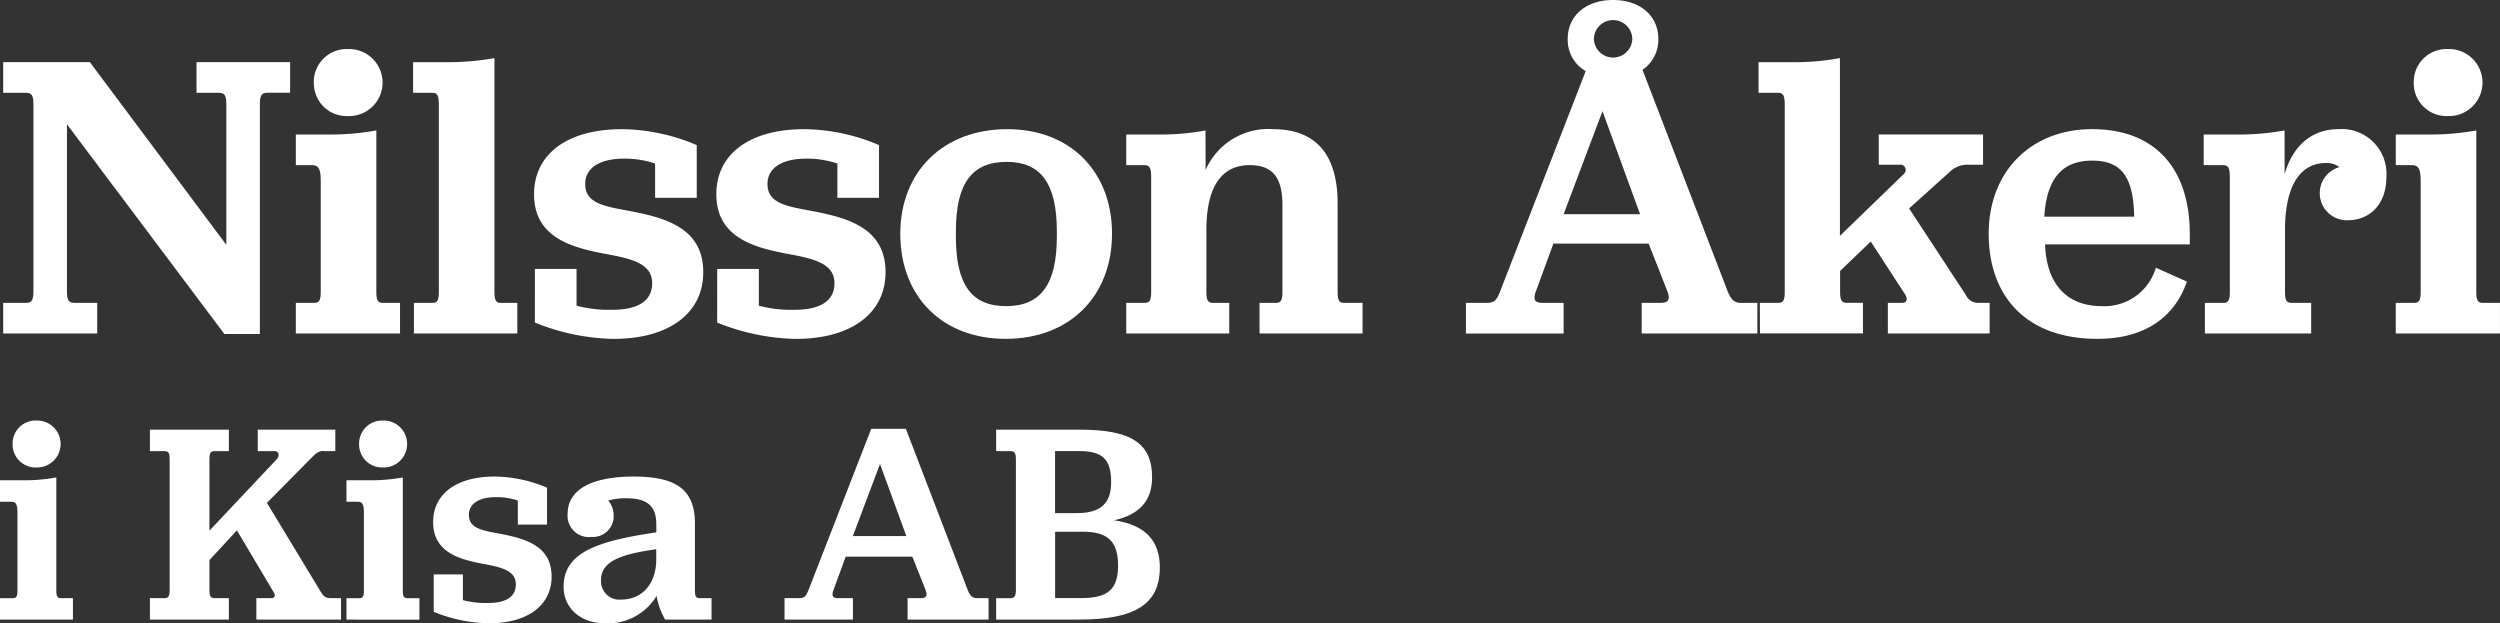
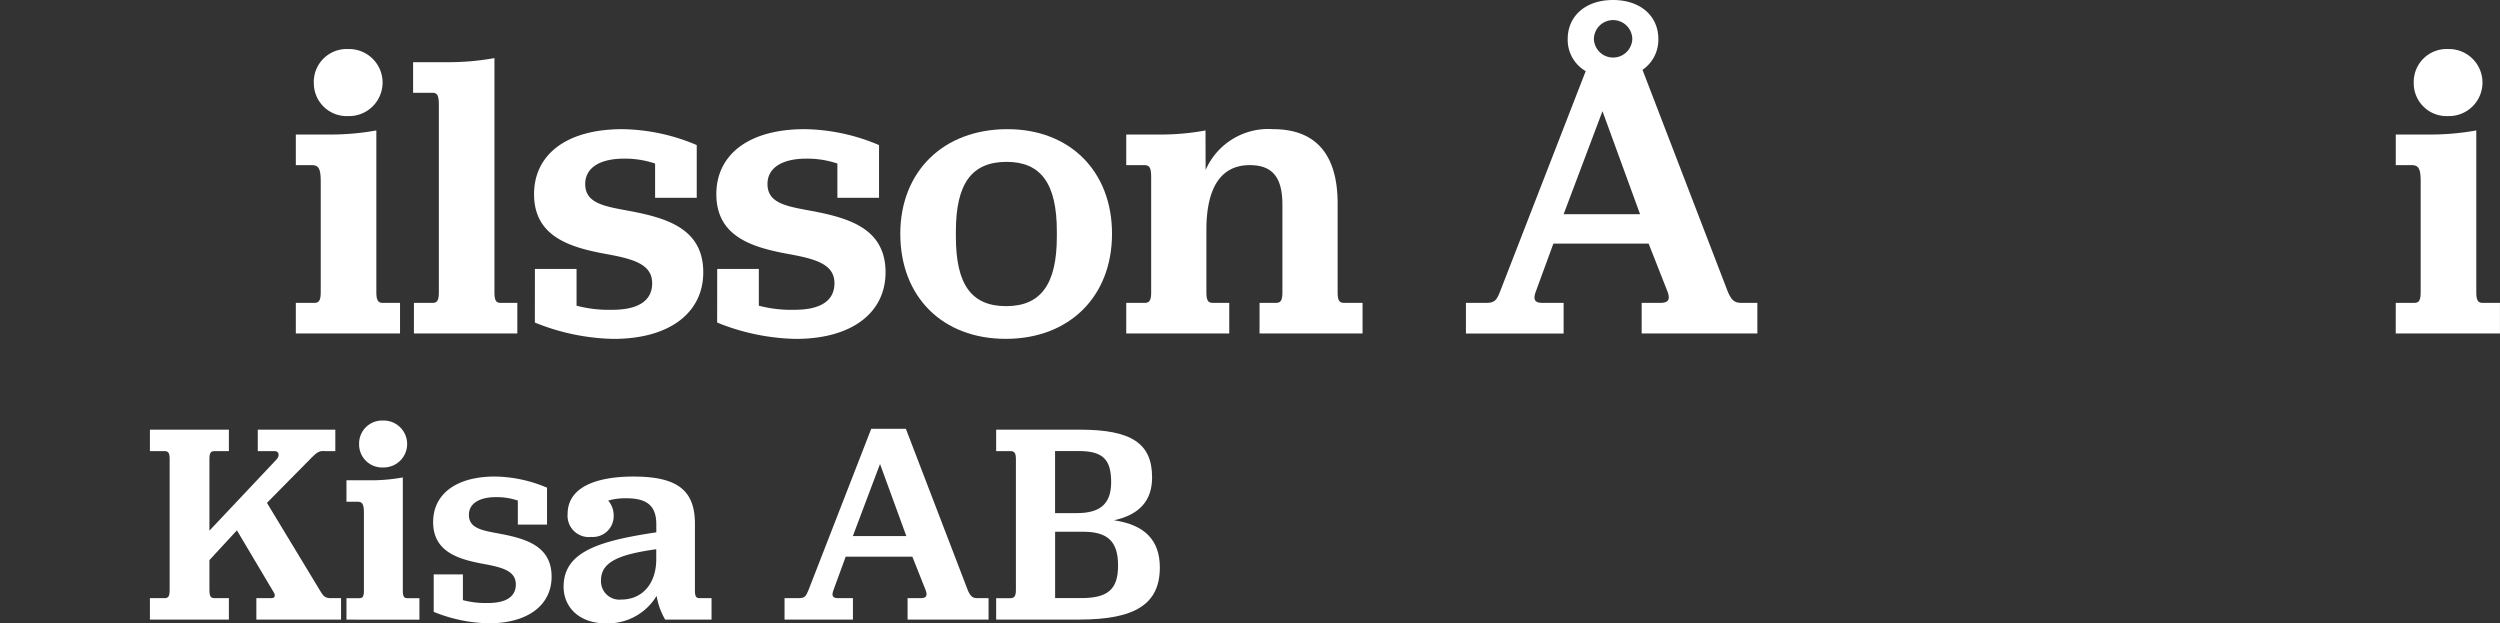
<svg xmlns="http://www.w3.org/2000/svg" id="Group_1555" data-name="Group 1555" width="204.141" height="50.901" viewBox="0 0 204.141 50.901">
  <rect x="0" y="0" width="204.141" height="50.901" fill="#333333" stroke="none" />
  <defs>
    <clipPath id="clip-path">
      <rect id="Rectangle_8714" data-name="Rectangle 8714" width="204.141" height="50.901" fill="#fff" />
    </clipPath>
  </defs>
  <g id="Group_1555-2" data-name="Group 1555" clip-path="url(#clip-path)">
-     <path id="Path_4870" data-name="Path 4870" d="M7.855,15.2,19,30.12V18.639c0-.768-.167-.935-.634-.935h-1.8V15.2h7.643v2.5H22.373c-.467,0-.634.167-.634.935V37.4h-2.9L5.986,20.274V33.925c0,.768.167.934.634.934H8.456v2.5H.779v-2.5H2.615c.467,0,.634-.167.634-.934V18.639c0-.768-.167-.935-.634-.935H.779V15.2Z" transform="translate(-0.519 -10.128)" fill="#fff" />
    <path id="Path_4871" data-name="Path 4871" d="M72.38,32.727h1.5c.367,0,.534-.167.534-.868V22.814c0-1.035-.167-1.335-.734-1.335h-1.3v-2.5h2.67a20.807,20.807,0,0,0,3.905-.334V31.859c0,.7.167.868.534.868h1.4v2.5H72.38Zm1.468-17.99A2.683,2.683,0,0,1,76.652,12a2.738,2.738,0,1,1,0,5.474,2.683,2.683,0,0,1-2.8-2.737" transform="translate(-48.224 -7.995)" fill="#fff" />
    <path id="Path_4872" data-name="Path 4872" d="M101.145,34.193h1.5c.334,0,.534-.1.534-.868V18.039c0-.8-.134-1-.534-1h-1.569v-2.5h2.737a20.8,20.8,0,0,0,3.905-.334V33.326c0,.768.2.868.534.868h1.335v2.5h-8.444Z" transform="translate(-67.344 -9.462)" fill="#fff" />
    <path id="Path_4873" data-name="Path 4873" d="M130.744,43.018h3.4v3a10.378,10.378,0,0,0,2.937.334c1.936,0,3.238-.634,3.238-2.169,0-1.6-1.636-2-3.838-2.4-2.87-.534-5.807-1.4-5.807-4.873,0-3.171,2.57-5.307,7.209-5.307a16,16,0,0,1,6.075,1.3V37.21h-3.4v-2.8a7.711,7.711,0,0,0-2.537-.4c-2,0-3.171.768-3.171,2.07,0,1.635,1.669,1.836,3.8,2.236,2.9.567,5.841,1.435,5.841,4.973,0,3.271-2.7,5.44-7.343,5.44a17.933,17.933,0,0,1-6.408-1.335Z" transform="translate(-87.065 -21.056)" fill="#fff" />
    <path id="Path_4874" data-name="Path 4874" d="M175.344,43.018h3.4v3a10.378,10.378,0,0,0,2.937.334c1.936,0,3.238-.634,3.238-2.169,0-1.6-1.636-2-3.838-2.4-2.87-.534-5.807-1.4-5.807-4.873,0-3.171,2.57-5.307,7.209-5.307a16,16,0,0,1,6.075,1.3V37.21h-3.4v-2.8a7.712,7.712,0,0,0-2.537-.4c-2,0-3.171.768-3.171,2.07,0,1.635,1.669,1.836,3.8,2.236,2.9.567,5.841,1.435,5.841,4.973,0,3.271-2.7,5.44-7.343,5.44a17.933,17.933,0,0,1-6.408-1.335Z" transform="translate(-116.78 -21.056)" fill="#fff" />
    <path id="Path_4875" data-name="Path 4875" d="M220.275,40.147c0-5.073,3.5-8.544,8.745-8.544,5.107,0,8.544,3.438,8.544,8.544s-3.471,8.578-8.678,8.578c-5.173,0-8.611-3.438-8.611-8.578m12.783.234v-.434c0-3.9-1.3-5.674-4.105-5.674-2.837,0-4.139,1.769-4.139,5.674v.434c0,3.905,1.269,5.674,4.105,5.674s4.139-1.8,4.139-5.674" transform="translate(-146.76 -21.056)" fill="#fff" />
    <path id="Path_4876" data-name="Path 4876" d="M282.05,34.94a5.581,5.581,0,0,1,5.507-3.337c3.438,0,5.273,2,5.273,6.074V44.92c0,.768.2.868.567.868h1.468v2.5h-8.411v-2.5h1.3c.367,0,.567-.1.567-.868V37.777c0-2.269-.834-3.237-2.67-3.237-2.236,0-3.538,1.669-3.538,5.307V44.92c0,.768.2.868.567.868h1.3v2.5h-8.411v-2.5h1.468c.367,0,.567-.1.567-.868V35.541c0-.8-.134-1-.567-1h-1.468v-2.5h2.6a20.109,20.109,0,0,0,3.872-.334Z" transform="translate(-183.604 -21.056)" fill="#fff" />
    <path id="Path_4877" data-name="Path 4877" d="M373.091,5.708l6.942,18.056c.3.734.567.968,1.1.968h1.335v2.5h-9.446v-2.5h1.535c.6,0,.834-.234.568-.934l-1.536-3.905h-7.777L364.379,23.8c-.267.734-.033.934.568.934h1.7v2.5h-7.977v-2.5h1.636c.7,0,.868-.2,1.168-.968l6.976-17.957a2.945,2.945,0,0,1-1.468-2.637c0-1.836,1.435-3.171,3.7-3.171s3.7,1.335,3.7,3.171a2.973,2.973,0,0,1-1.3,2.537M366.649,17.49h6.241L369.82,9.079Zm5.607-14.319a1.569,1.569,0,0,0-3.137,0,1.569,1.569,0,0,0,3.137,0" transform="translate(-238.968 -0.001)" fill="#fff" />
-     <path id="Path_4878" data-name="Path 4878" d="M430.372,34.193h1.468c.367,0,.568-.1.568-.868V18.039c0-.8-.134-1-.568-1h-1.569v-2.5h2.77a20.106,20.106,0,0,0,3.872-.334V28.72l5.207-5.04a.433.433,0,0,0-.334-.768h-1.7v-2.47H448.6v2.47h-1.168a2.072,2.072,0,0,0-1.569.6l-3.3,2.97,4.639,7.076a1.081,1.081,0,0,0,.968.634h.968v2.5h-8.311v-2.5h1.168c.5,0,.4-.434.234-.7l-2.8-4.306-2.5,2.4v1.735c0,.768.2.868.567.868h1.3v2.5h-8.411Z" transform="translate(-286.672 -9.462)" fill="#fff" />
-     <path id="Path_4879" data-name="Path 4879" d="M491.178,41.015c.1,3.037,1.6,5.04,4.639,5.04a4.376,4.376,0,0,0,4.406-3.138l2.536,1.135c-.9,2.6-3.1,4.673-7.309,4.673-5.908,0-8.878-3.571-8.878-8.578,0-5.073,3.438-8.544,8.444-8.544,5.14,0,7.977,3.2,7.977,8.578v.834Zm-.067-2.269h7.343c-.066-3.3-1.068-4.573-3.438-4.573s-3.7,1.368-3.905,4.573" transform="translate(-324.183 -21.056)" fill="#fff" />
-     <path id="Path_4880" data-name="Path 4880" d="M545.781,35.274c.768-2.6,2.47-3.671,4.405-3.671a3.654,3.654,0,0,1,3.905,3.938c0,2.1-1.268,3.5-3.171,3.5a2.213,2.213,0,0,1-.667-4.339,1.665,1.665,0,0,0-1.1-.334c-2.2,0-3.338,2.036-3.338,5.44V44.92c0,.768.2.868.567.868h1.569v2.5h-8.678v-2.5h1.469c.367,0,.567-.1.567-.868V35.541c0-.8-.133-1-.567-1h-1.569v-2.5h2.7a20.807,20.807,0,0,0,3.905-.334Z" transform="translate(-359.229 -21.056)" fill="#fff" />
    <path id="Path_4881" data-name="Path 4881" d="M586.171,32.727h1.5c.367,0,.534-.167.534-.868V22.814c0-1.035-.167-1.335-.734-1.335h-1.3v-2.5h2.67a20.806,20.806,0,0,0,3.905-.334V31.859c0,.7.167.868.534.868h1.4v2.5h-8.511Zm1.468-17.99a2.683,2.683,0,0,1,2.8-2.737,2.738,2.738,0,1,1,0,5.474,2.683,2.683,0,0,1-2.8-2.737" transform="translate(-390.541 -7.995)" fill="#fff" />
-     <path id="Path_4882" data-name="Path 4882" d="M0,117.39H1.052c.257,0,.374-.117.374-.607V110.45c0-.724-.117-.934-.514-.934H0v-1.752H1.869A14.6,14.6,0,0,0,4.6,107.53v9.252c0,.49.117.607.374.607h.981v1.752H0ZM1.028,104.8a1.878,1.878,0,0,1,1.962-1.915,1.916,1.916,0,1,1,0,3.831A1.878,1.878,0,0,1,1.028,104.8" transform="translate(0 -68.545)" fill="#fff" />
    <path id="Path_4883" data-name="Path 4883" d="M36.678,118.882h1.168c.327,0,.444-.117.444-.677V107.528c0-.538-.117-.654-.444-.654H36.678v-1.752h6.449v1.752H41.982c-.327,0-.444.117-.444.654v5.841L47,107.574c.327-.327.21-.724-.164-.7H45.486v-1.752h6.332v1.752h-.865c-.444-.047-.654.117-1.075.537L46.234,111.1l4.369,7.22c.233.4.4.561.841.561h.841v1.752H45.37v-1.752h1.215c.327,0,.35-.233.21-.467l-3.014-5.07-2.243,2.43v2.43c0,.561.117.677.444.677h1.145v1.752H36.678Z" transform="translate(-24.437 -70.038)" fill="#fff" />
    <path id="Path_4884" data-name="Path 4884" d="M84.768,117.39h1.051c.257,0,.374-.117.374-.607V110.45c0-.724-.117-.934-.514-.934h-.911v-1.752h1.869a14.593,14.593,0,0,0,2.733-.233v9.252c0,.49.117.607.374.607h.981v1.752H84.768ZM85.8,104.8a1.878,1.878,0,0,1,1.963-1.915,1.916,1.916,0,1,1,0,3.831A1.878,1.878,0,0,1,85.8,104.8" transform="translate(-56.477 -68.545)" fill="#fff" />
    <path id="Path_4885" data-name="Path 4885" d="M106.024,124.591h2.383v2.1a7.274,7.274,0,0,0,2.056.234c1.355,0,2.266-.444,2.266-1.519,0-1.121-1.145-1.4-2.687-1.682-2.009-.374-4.066-.981-4.066-3.411,0-2.22,1.8-3.715,5.047-3.715a11.2,11.2,0,0,1,4.253.911v3.014h-2.383v-1.963a5.407,5.407,0,0,0-1.776-.28c-1.4,0-2.22.537-2.22,1.448,0,1.145,1.168,1.285,2.664,1.566,2.033.4,4.089,1,4.089,3.482,0,2.289-1.893,3.808-5.14,3.808a12.554,12.554,0,0,1-4.486-.935Z" transform="translate(-70.608 -77.686)" fill="#fff" />
    <path id="Path_4886" data-name="Path 4886" d="M141.541,118.563a1.885,1.885,0,0,1,.444,1.262,1.7,1.7,0,0,1-1.823,1.705,1.74,1.74,0,0,1-1.939-1.869c0-2.243,2.43-3.061,5.374-3.061,3.528,0,5.023,1.075,5.023,3.855v5.467c0,.444.093.607.374.607h.981v1.752H146.19a5.767,5.767,0,0,1-.7-1.939,4.641,4.641,0,0,1-4.159,2.243c-2.149,0-3.435-1.309-3.435-2.991,0-2.85,2.874-3.738,7.57-4.439V120.5c0-1.519-.771-2.126-2.43-2.126a5.087,5.087,0,0,0-1.5.187m3.925,4.86v-.888c-2.827.4-4.51.958-4.51,2.523a1.5,1.5,0,0,0,1.636,1.589c1.752,0,2.851-1.309,2.874-3.224" transform="translate(-91.874 -77.686)" fill="#fff" />
    <path id="Path_4887" data-name="Path 4887" d="M202.378,115.354h-5.444l-1,2.733c-.187.514-.024.654.4.654h1.191v1.752h-5.584v-1.752h1.145c.491,0,.607-.14.817-.677l5.117-13.154h2.827l5.047,13.154c.21.514.4.677.771.677h.935v1.752h-6.612v-1.752h1.075c.421,0,.584-.163.4-.654Zm-4.86-1.682h4.369l-2.15-5.888Z" transform="translate(-127.878 -69.897)" fill="#fff" />
    <path id="Path_4888" data-name="Path 4888" d="M250.532,120.635h-6.8v-1.752H244.9c.327,0,.444-.187.444-.677V107.528c0-.491-.117-.654-.444-.654h-1.168v-1.752h6.822c4.229,0,5.911,1.121,5.911,3.9,0,1.869-1,3.037-3.107,3.5,2.523.374,3.739,1.636,3.739,3.855,0,2.967-1.986,4.252-6.565,4.252m-.21-8.692c1.892,0,2.8-.748,2.8-2.523,0-1.892-.7-2.546-2.664-2.546h-1.916v5.07Zm-1.776,6.939h2.126c2.2,0,3.014-.724,3.014-2.663,0-2.009-.888-2.757-2.874-2.757h-2.266Z" transform="translate(-162.389 -70.038)" fill="#fff" />
  </g>
</svg>